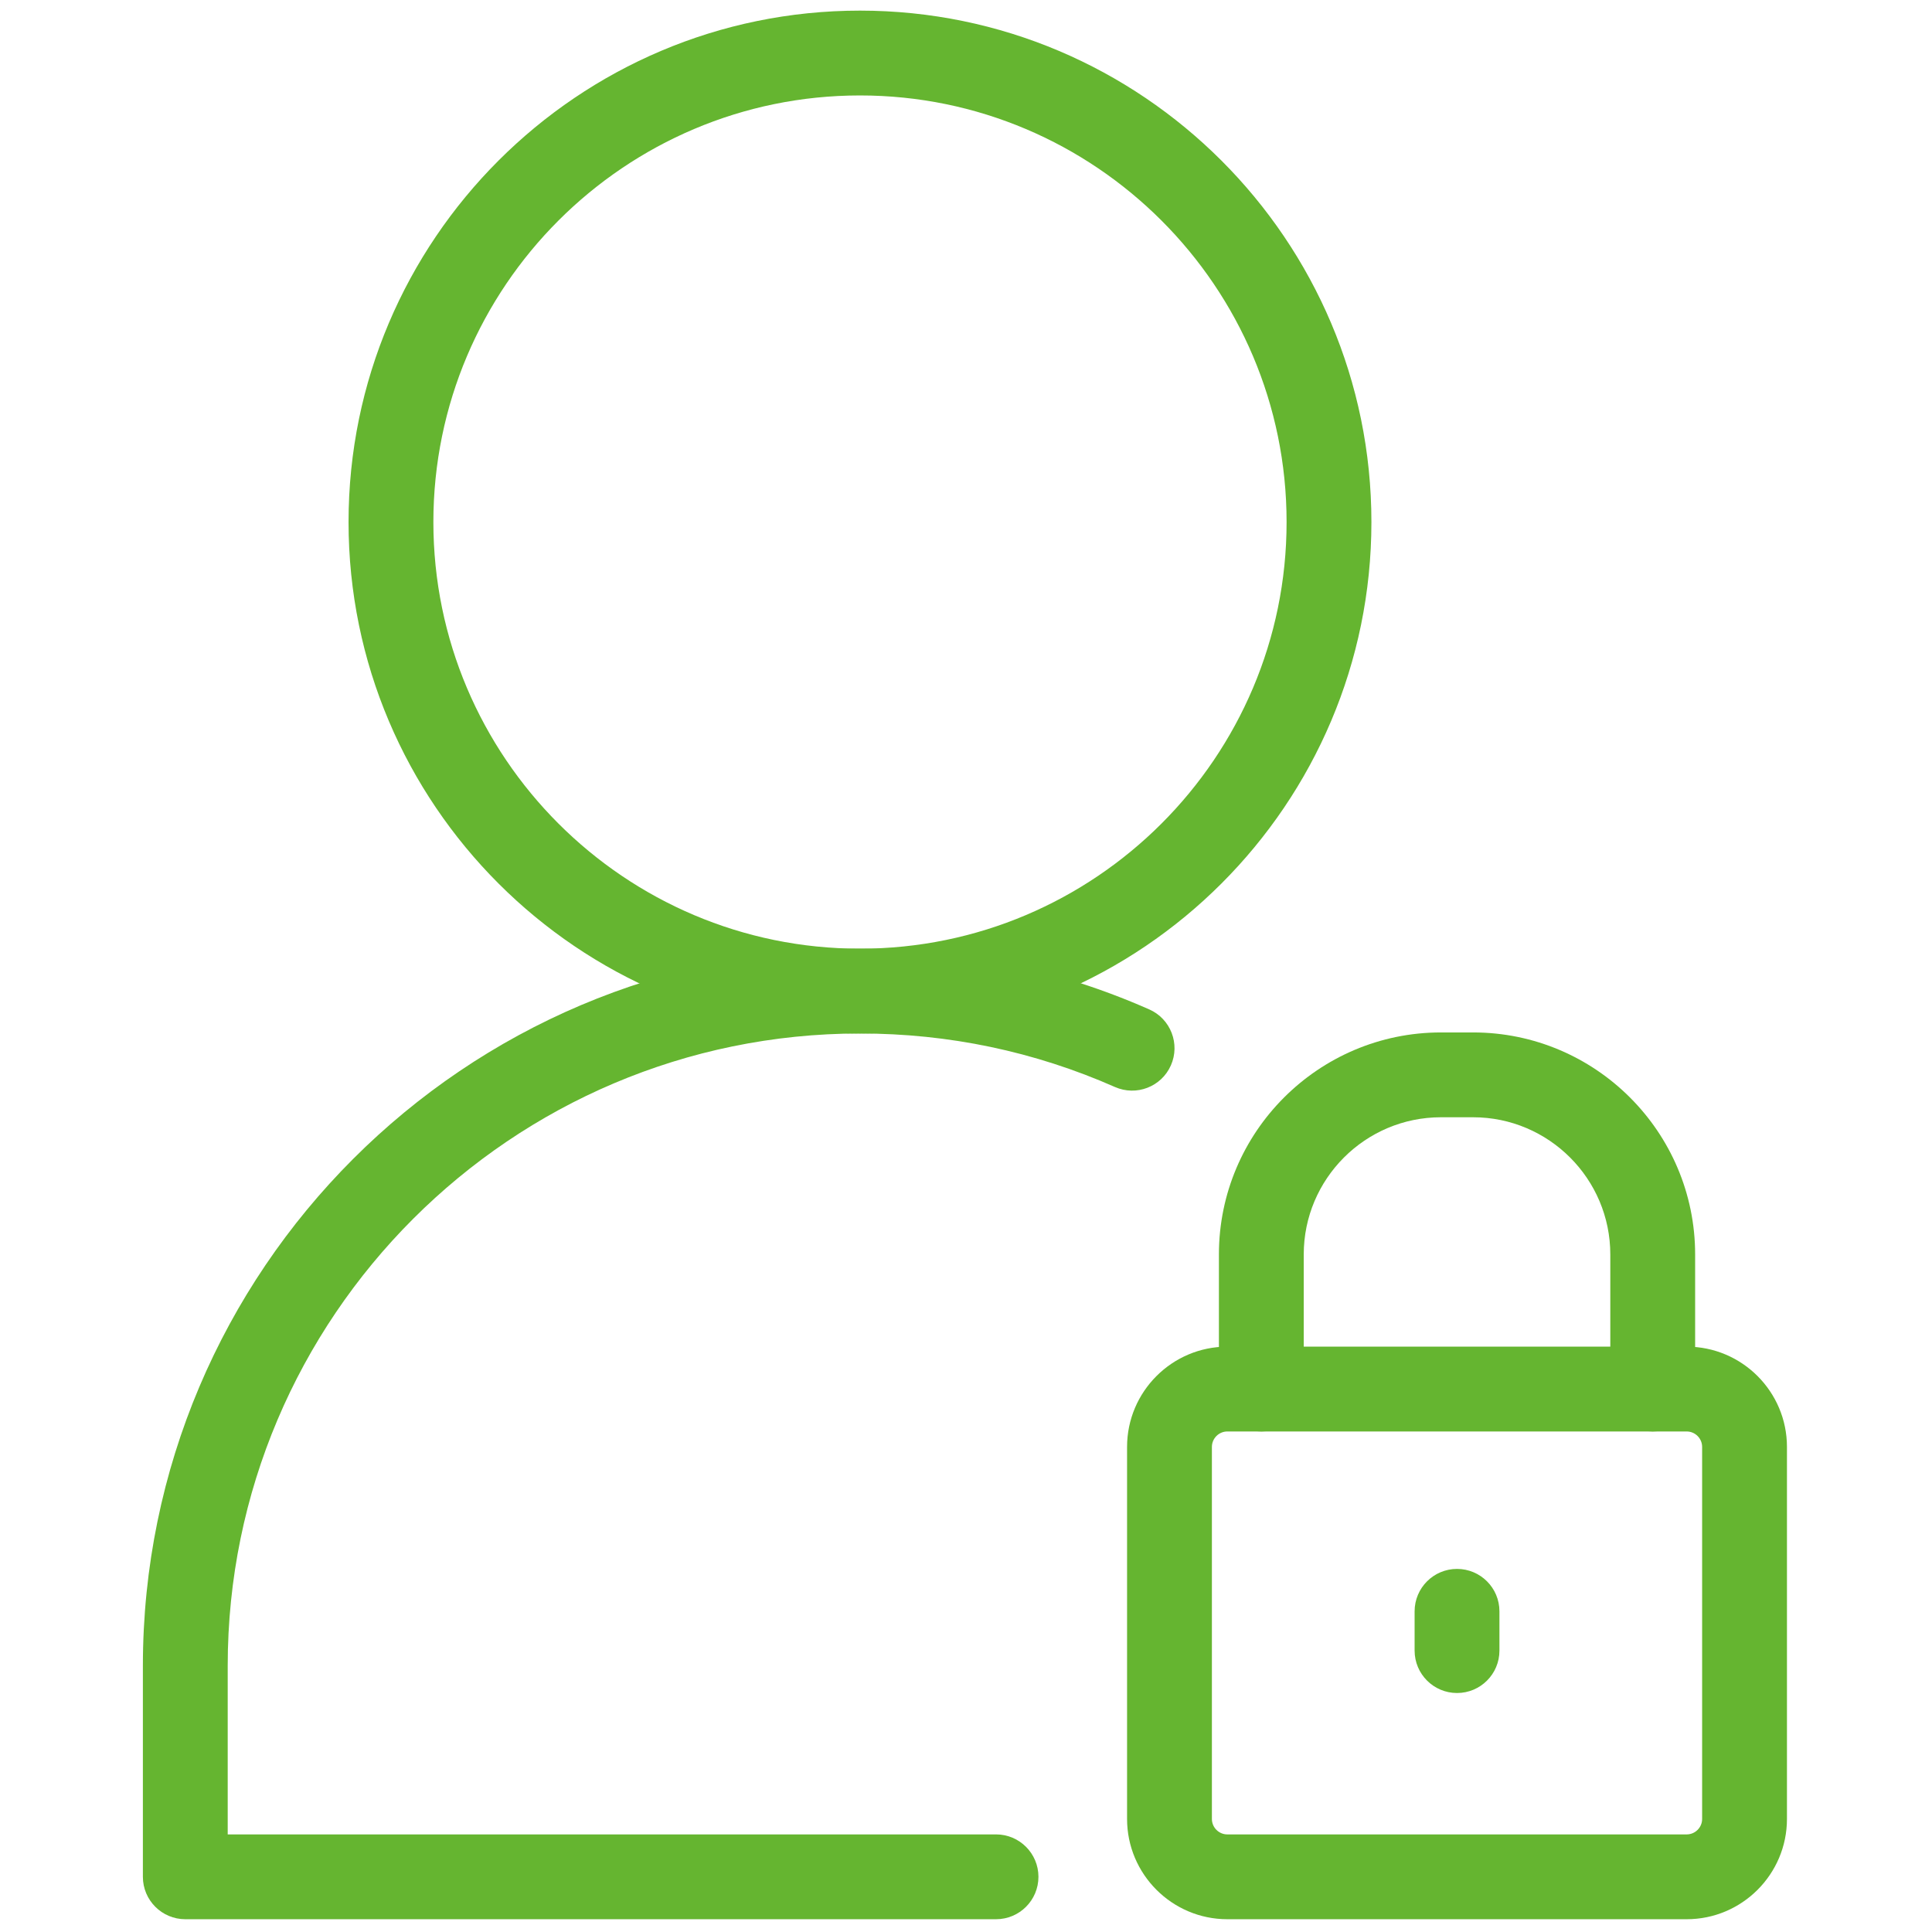
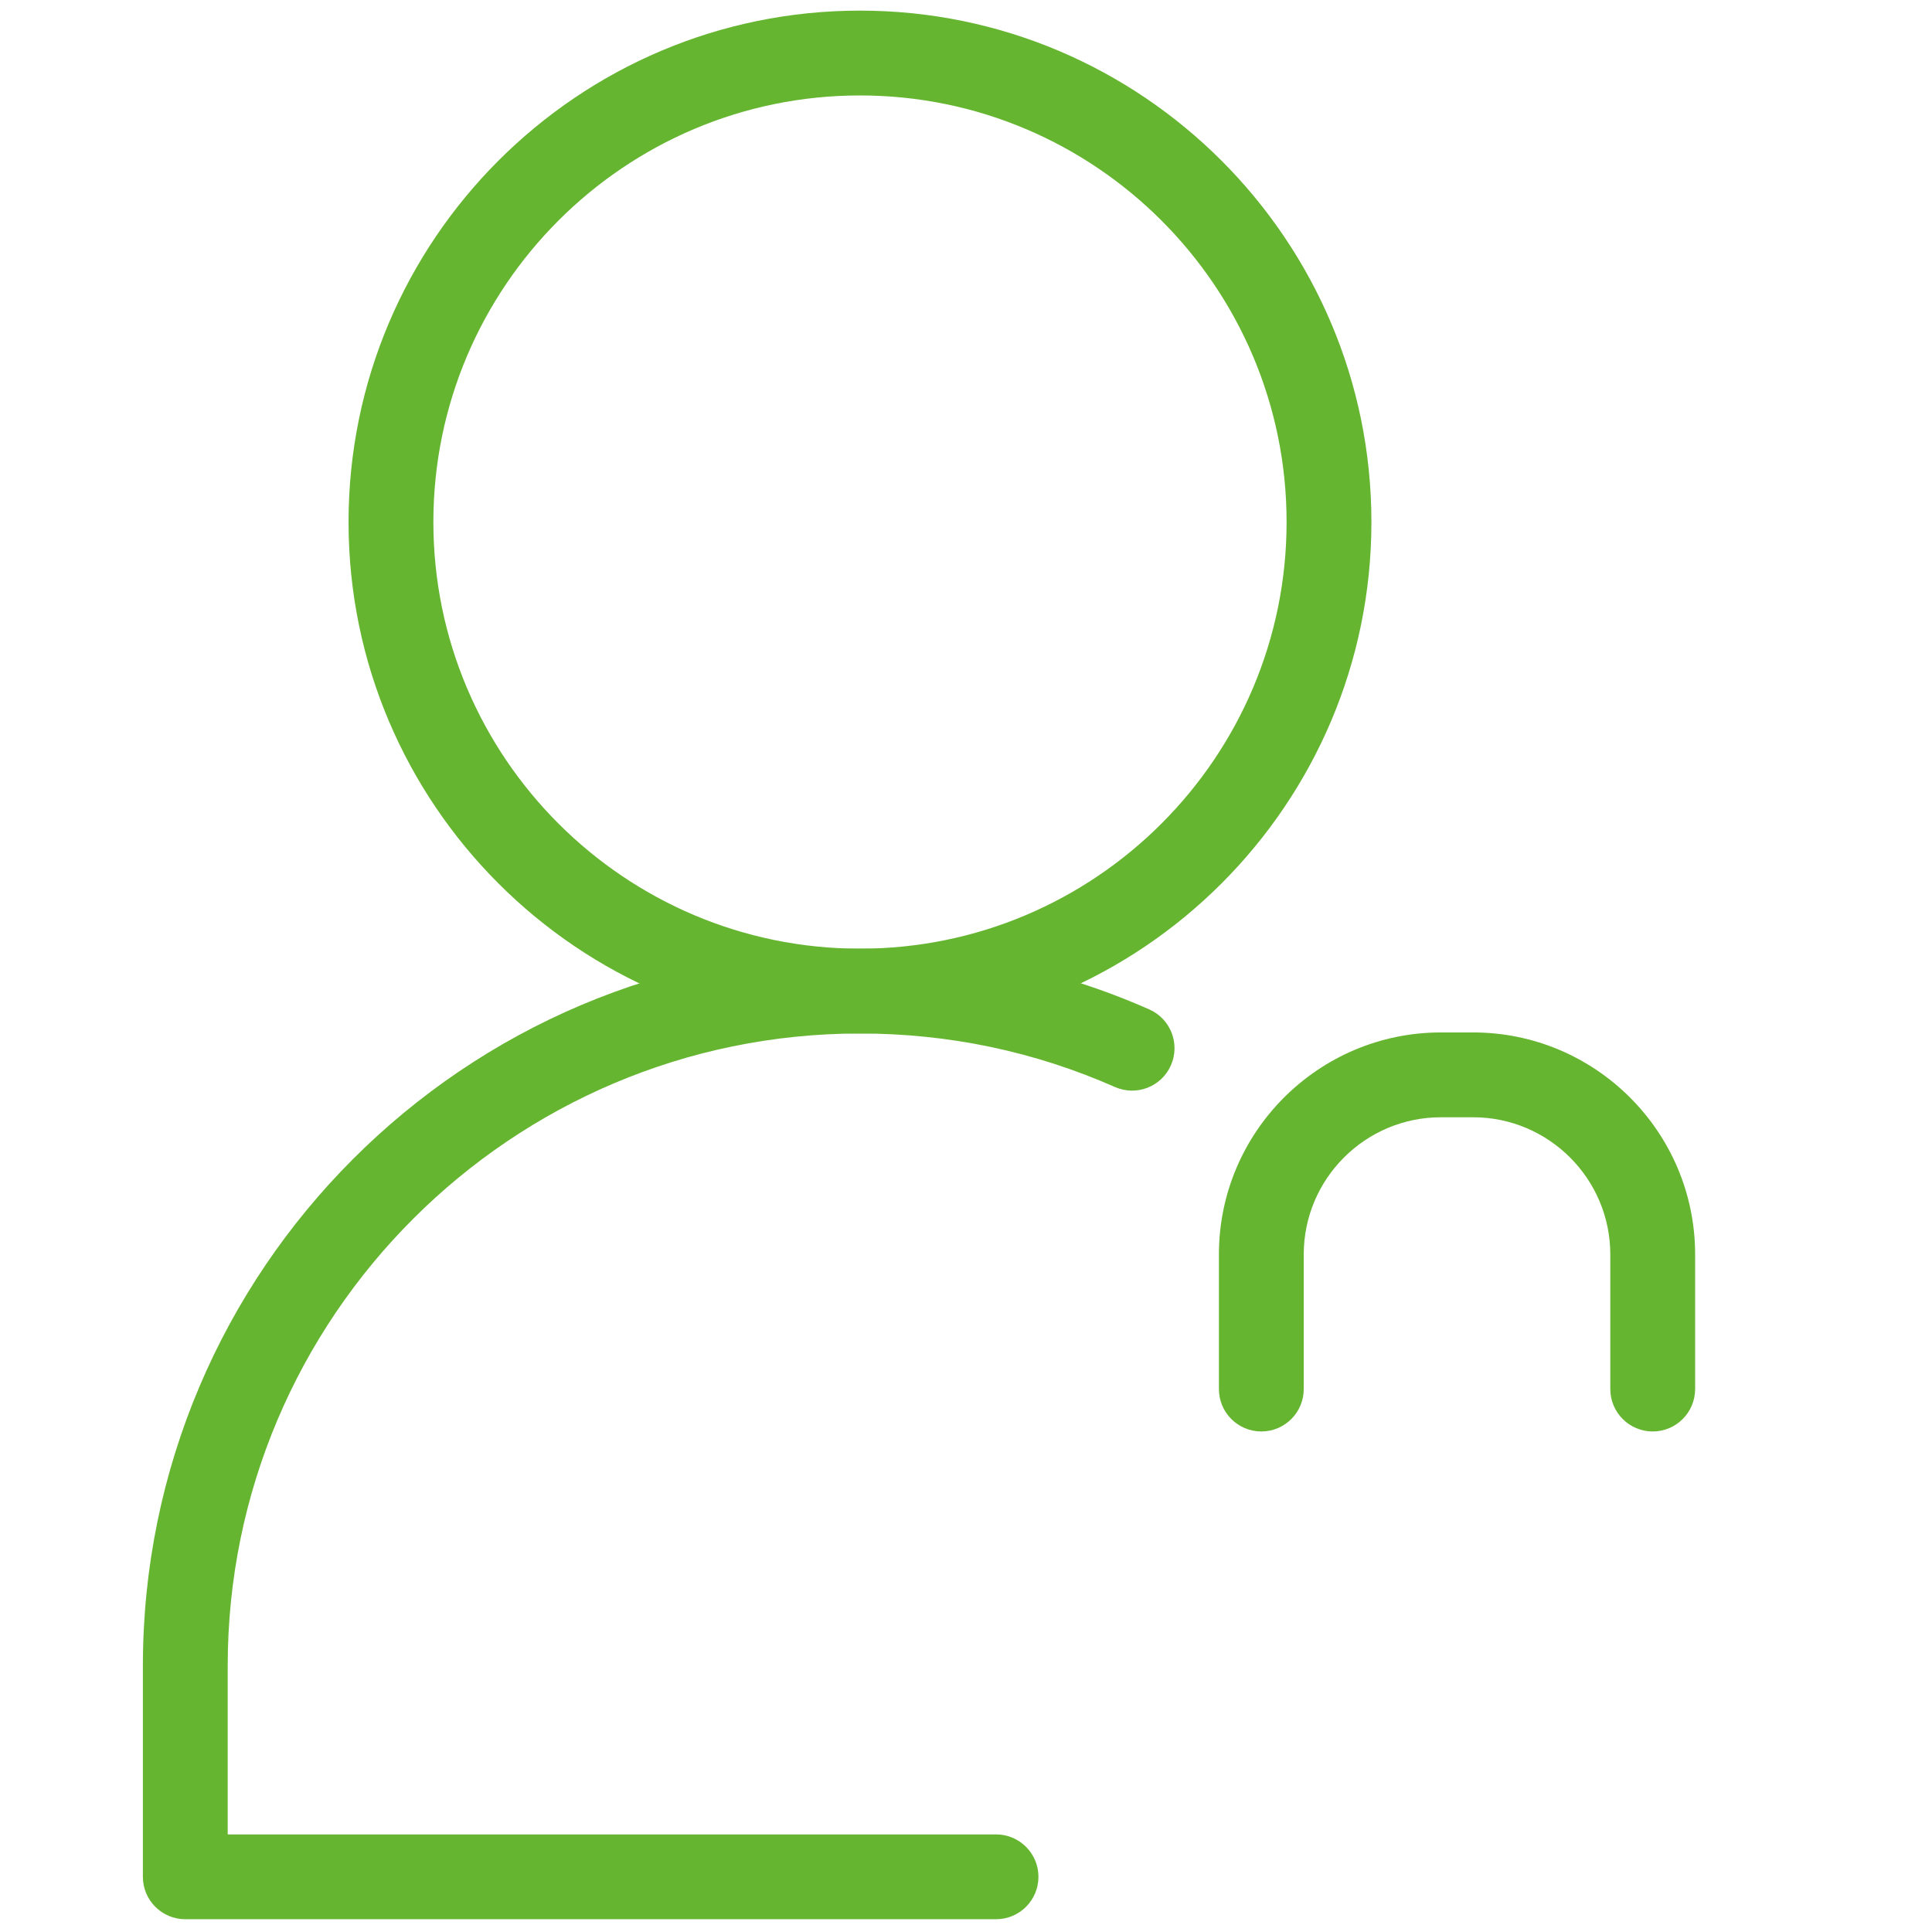
<svg xmlns="http://www.w3.org/2000/svg" version="1.1" width="256" height="256" viewBox="0 0 256 256" xml:space="preserve">
  <g style="stroke: none; stroke-width: 0; stroke-dasharray: none; stroke-linecap: butt; stroke-linejoin: miter; stroke-miterlimit: 10; fill: none; fill-rule: nonzero; opacity: 1;" transform="translate(1.407 1.407) scale(2.81 2.81)">
    <path d="M 40.052 48.233 c -13.298 0 -24.117 -10.819 -24.117 -24.117 S 26.754 0 40.052 0 s 24.116 10.819 24.116 24.117 S 53.35 48.233 40.052 48.233 z M 40.052 4 c -11.092 0 -20.117 9.024 -20.117 20.117 s 9.024 20.117 20.117 20.117 c 11.092 0 20.116 -9.024 20.116 -20.117 S 51.144 4 40.052 4 z" style="stroke: none; stroke-width: 1; stroke-dasharray: none; stroke-linecap: butt; stroke-linejoin: miter; stroke-miterlimit: 10; fill: rgb(101,181,48); fill-rule: nonzero; opacity: 1;" transform=" matrix(1 0 0 1 0 0) " stroke-linecap="round" />
    <path d="M 46.468 90 H 8.237 c -1.104 0 -2 -0.896 -2 -2 v -9.953 c 0 -18.646 15.169 -33.814 33.814 -33.814 c 4.744 0 9.333 0.964 13.64 2.864 c 1.011 0.446 1.468 1.627 1.022 2.638 s -1.626 1.467 -2.638 1.022 c -3.794 -1.675 -7.84 -2.524 -12.024 -2.524 c -16.44 0 -29.814 13.375 -29.814 29.814 V 86 h 36.23 c 1.104 0 2 0.896 2 2 S 47.572 90 46.468 90 z" style="stroke: none; stroke-width: 1; stroke-dasharray: none; stroke-linecap: butt; stroke-linejoin: miter; stroke-miterlimit: 10; fill: rgb(101,181,48); fill-rule: nonzero; opacity: 1;" transform=" matrix(1 0 0 1 0 0) " stroke-linecap="round" />
-     <path d="M 79.034 90 H 57.375 c -2.607 0 -4.729 -2.121 -4.729 -4.729 V 67.729 c 0 -2.607 2.121 -4.729 4.729 -4.729 h 21.659 c 2.607 0 4.729 2.121 4.729 4.729 v 17.543 C 83.763 87.879 81.642 90 79.034 90 z M 57.375 67 c -0.401 0 -0.729 0.327 -0.729 0.729 v 17.543 c 0 0.401 0.327 0.729 0.729 0.729 h 21.659 c 0.401 0 0.729 -0.327 0.729 -0.729 V 67.729 c 0 -0.401 -0.327 -0.729 -0.729 -0.729 H 57.375 z" style="stroke: none; stroke-width: 1; stroke-dasharray: none; stroke-linecap: butt; stroke-linejoin: miter; stroke-miterlimit: 10; fill: rgb(101,181,48); fill-rule: nonzero; opacity: 1;" transform=" matrix(1 0 0 1 0 0) " stroke-linecap="round" />
    <path d="M 77.433 67 c -1.104 0 -2 -0.896 -2 -2 v -6.347 c 0 -3.566 -2.902 -6.469 -6.469 -6.469 h -1.518 c -3.566 0 -6.469 2.902 -6.469 6.469 V 65 c 0 1.104 -0.896 2 -2 2 s -2 -0.896 -2 -2 v -6.347 c 0 -5.772 4.696 -10.469 10.469 -10.469 h 1.518 c 5.772 0 10.469 4.696 10.469 10.469 V 65 C 79.433 66.104 78.537 67 77.433 67 z" style="stroke: none; stroke-width: 1; stroke-dasharray: none; stroke-linecap: butt; stroke-linejoin: miter; stroke-miterlimit: 10; fill: rgb(101,181,48); fill-rule: nonzero; opacity: 1;" transform=" matrix(1 0 0 1 0 0) " stroke-linecap="round" />
-     <path d="M 68.205 79.333 c -1.104 0 -2 -0.896 -2 -2 v -1.852 c 0 -1.104 0.896 -2 2 -2 s 2 0.896 2 2 v 1.852 C 70.205 78.438 69.31 79.333 68.205 79.333 z" style="stroke: none; stroke-width: 1; stroke-dasharray: none; stroke-linecap: butt; stroke-linejoin: miter; stroke-miterlimit: 10; fill: rgb(101,181,48); fill-rule: nonzero; opacity: 1;" transform=" matrix(1 0 0 1 0 0) " stroke-linecap="round" />
  </g>
</svg>